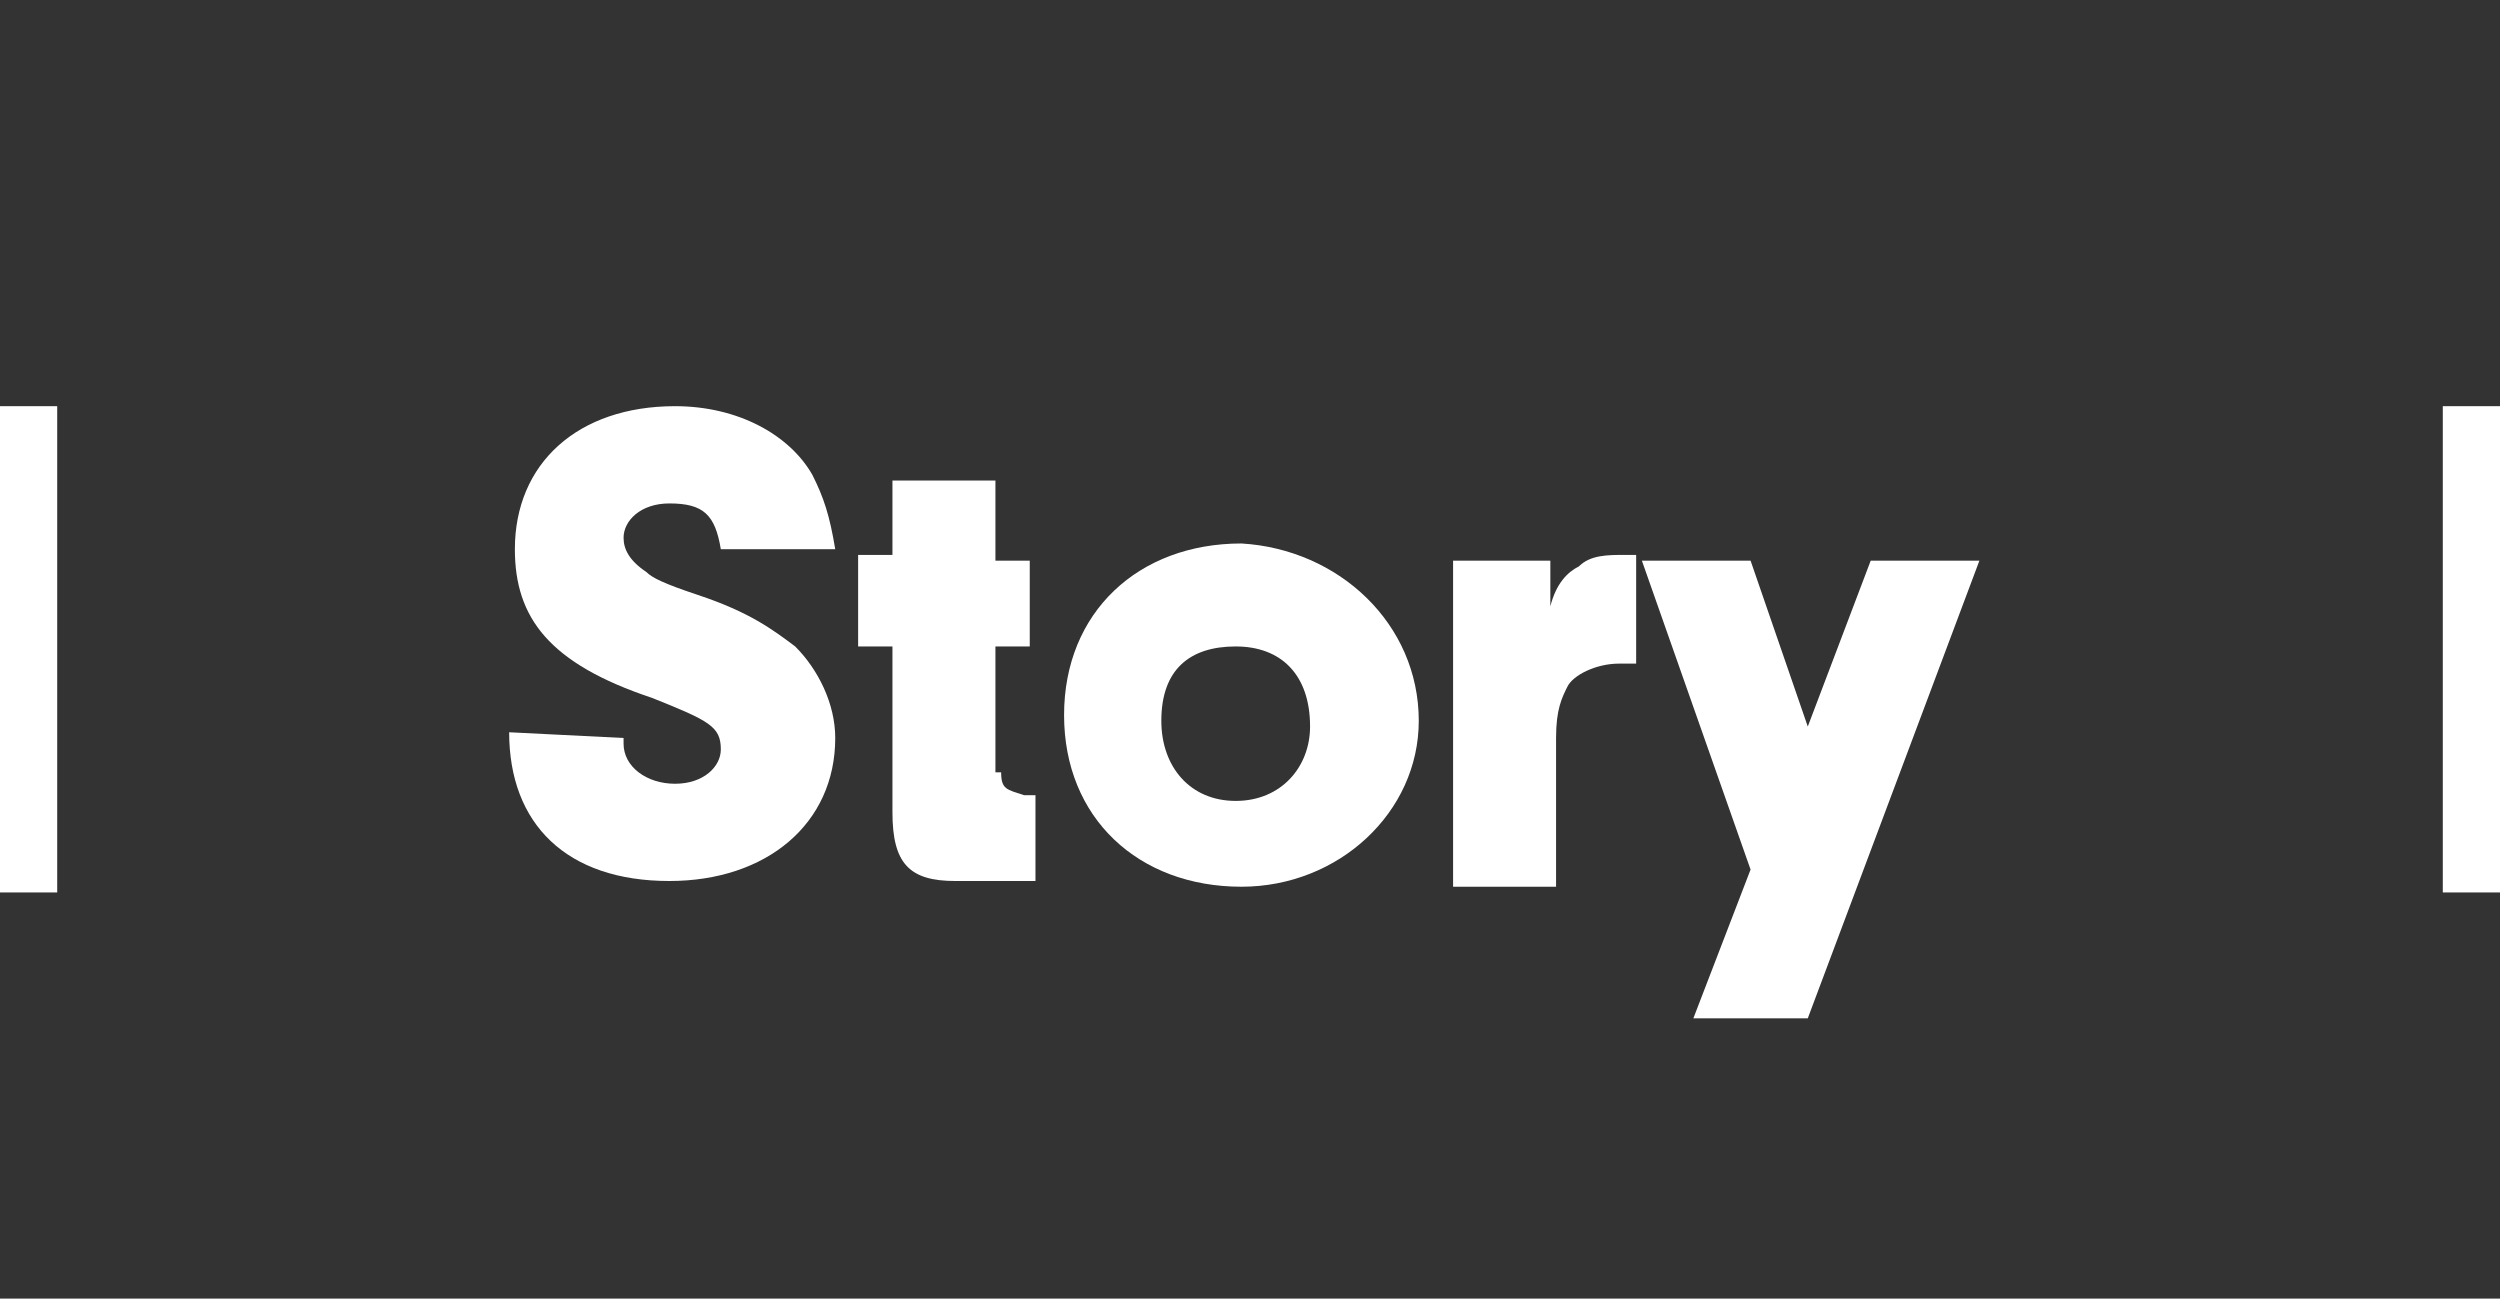
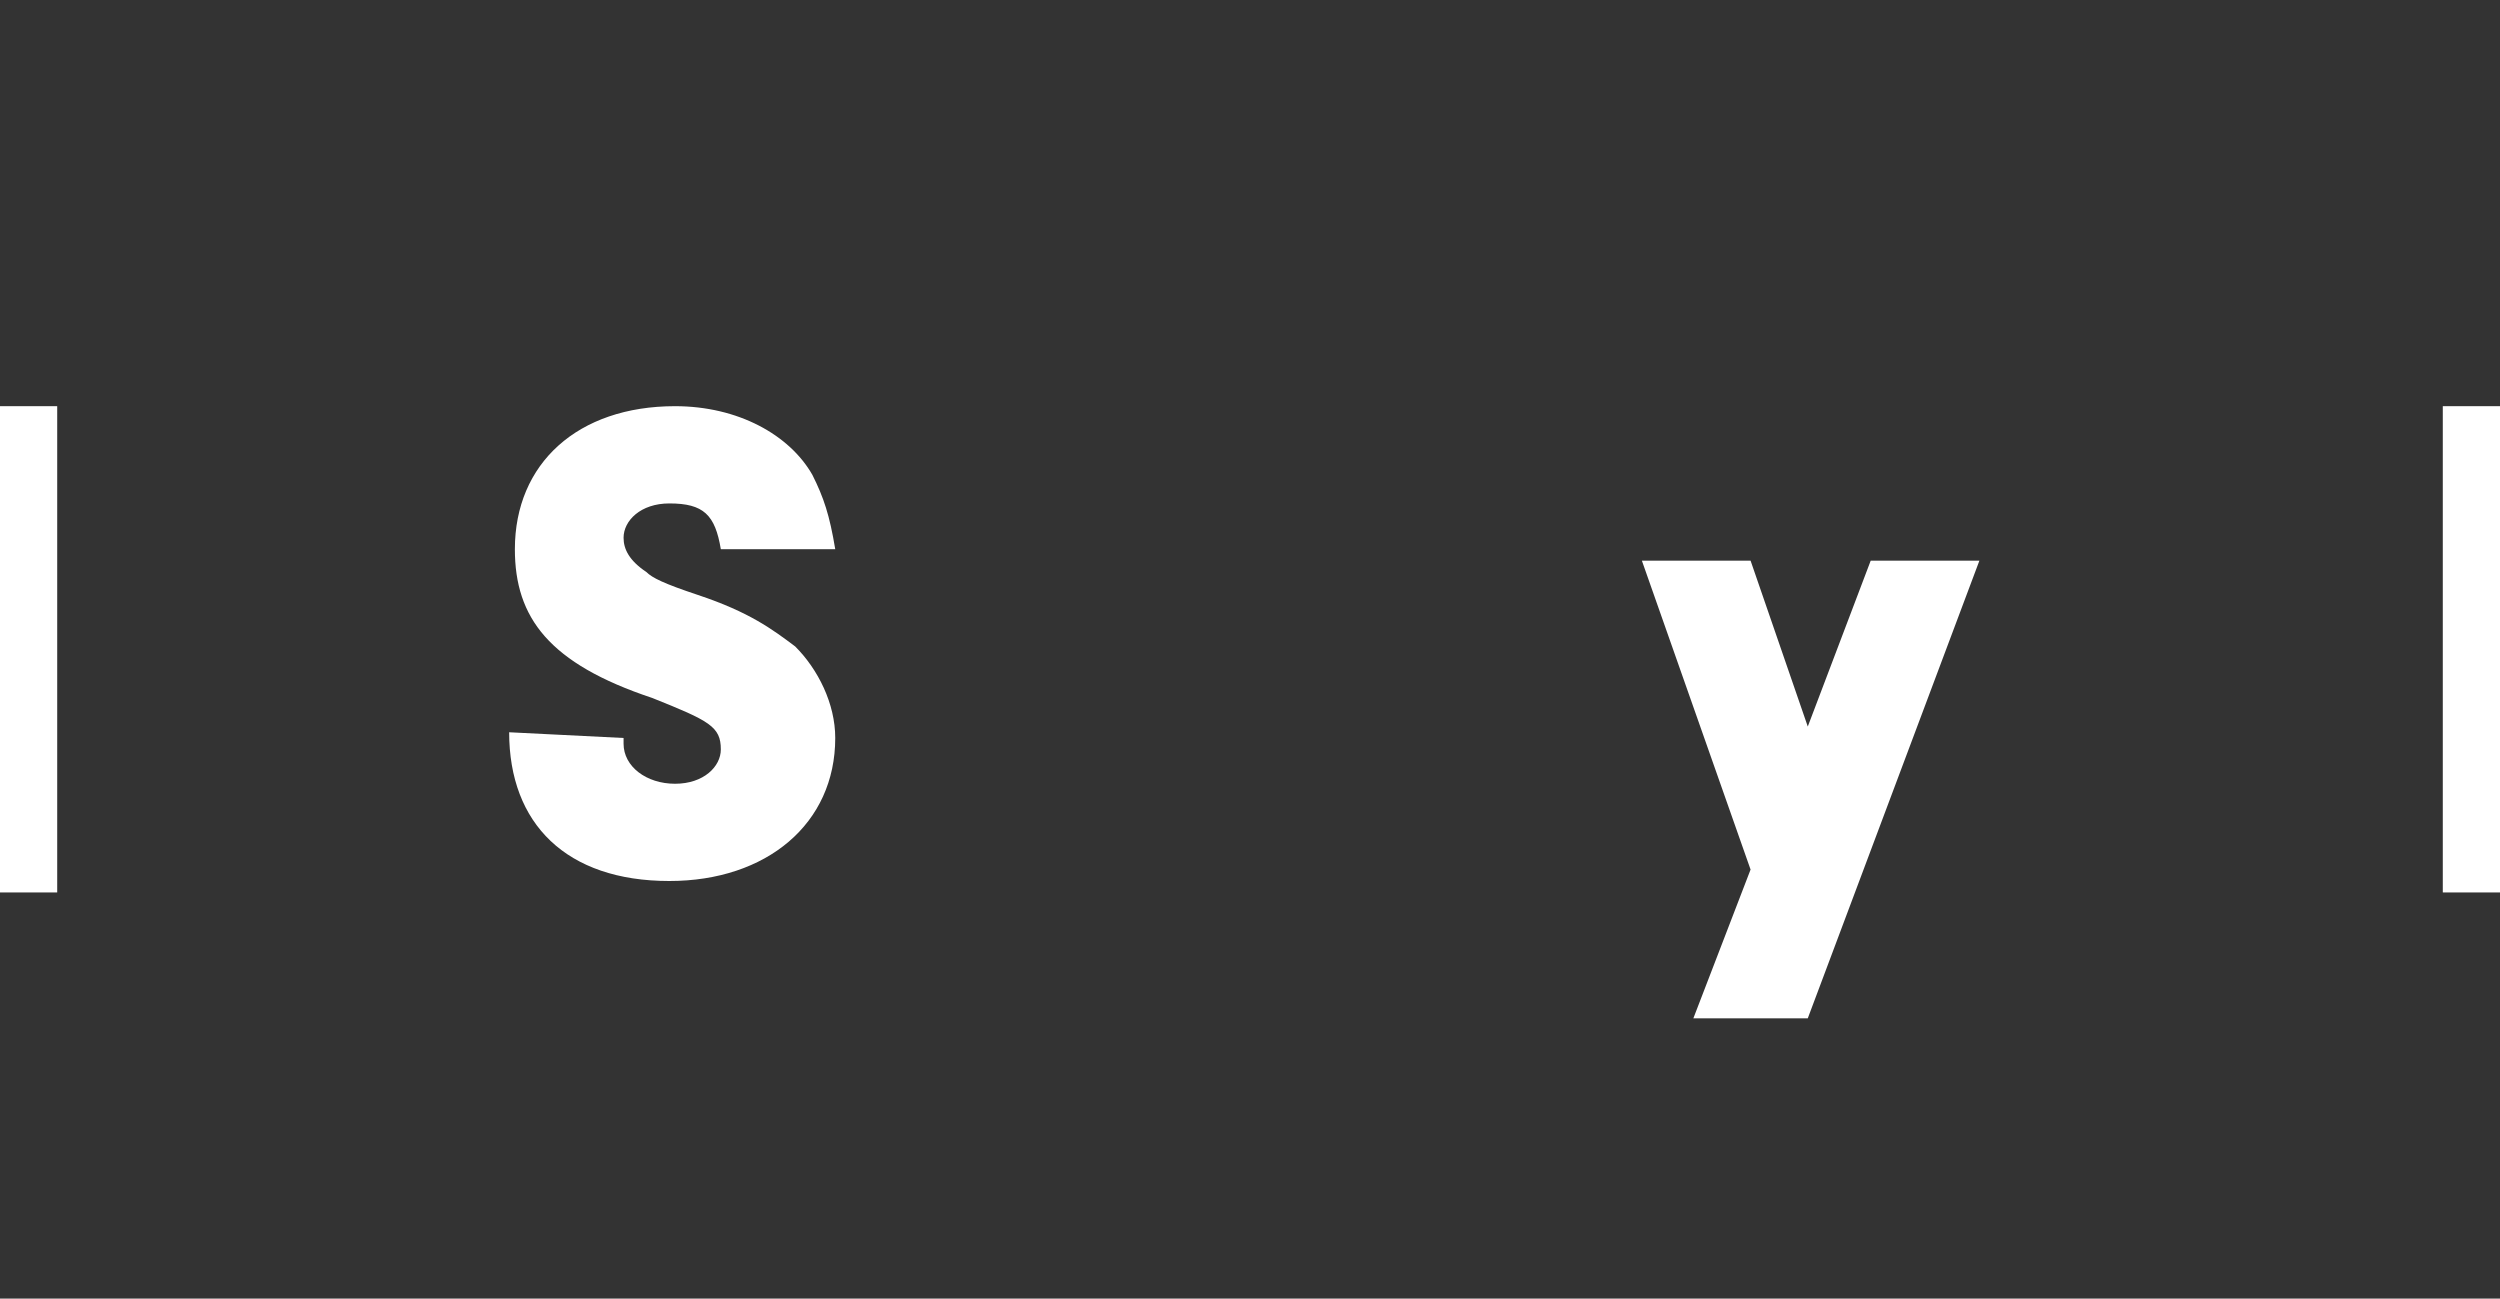
<svg xmlns="http://www.w3.org/2000/svg" version="1.1" id="レイヤー_1" x="0px" y="0px" viewBox="0 0 43.7 22.7" style="enable-background:new 0 0 43.7 22.7;" xml:space="preserve">
  <rect x="0" y="0" width="43.7" height="22.7" fill="#333333" stroke="none" />
  <style type="text/css">
	.st0{fill:#FFFFFF;}
</style>
  <g>
    <path class="st0" d="M10.9,12.9V13c0,0.4,0.4,0.7,0.9,0.7s0.8-0.3,0.8-0.6c0-0.4-0.2-0.5-1.2-0.9C9.6,11.6,9,10.8,9,9.6   c0-1.5,1.1-2.5,2.8-2.5c1.1,0,2,0.5,2.4,1.2c0.2,0.4,0.3,0.7,0.4,1.3h-2c-0.1-0.6-0.3-0.8-0.9-0.8c-0.5,0-0.8,0.3-0.8,0.6   c0,0.2,0.1,0.4,0.4,0.6c0.1,0.1,0.3,0.2,0.9,0.4c0.9,0.3,1.3,0.6,1.7,0.9c0.4,0.4,0.7,1,0.7,1.6c0,1.5-1.2,2.5-2.9,2.5   c-1.8,0-2.8-1-2.8-2.6L10.9,12.9L10.9,12.9z" />
-     <path class="st0" d="M17.5,13.5c0,0.3,0.1,0.3,0.4,0.4h0.2v1.5h-1.4c-0.8,0-1.1-0.3-1.1-1.2v-2.9H15V9.7h0.6V8.4h1.8v1.4H18v1.5   h-0.6v2.2H17.5z" />
-     <path class="st0" d="M24.8,12.6c0,1.6-1.4,2.9-3.1,2.9c-1.8,0-3.1-1.2-3.1-3s1.3-3,3.1-3C23.4,9.6,24.8,10.9,24.8,12.6z M20.3,12.6   c0,0.8,0.5,1.4,1.3,1.4s1.3-0.6,1.3-1.3c0-0.9-0.5-1.4-1.3-1.4S20.3,11.7,20.3,12.6z" />
-     <path class="st0" d="M27.1,9.8v0.8c0.1-0.4,0.3-0.6,0.5-0.7c0.2-0.2,0.5-0.2,0.8-0.2h0.2v1.9c-0.1,0-0.3,0-0.3,0   c-0.4,0-0.8,0.2-0.9,0.4s-0.2,0.4-0.2,0.9v2.6h-1.8V9.8H27.1z" />
    <path class="st0" d="M32.7,9.8h1.9l-3,8h-2l1-2.6l-1.9-5.4h1.9l1,2.9L32.7,9.8z" />
    <g>
      <rect x="42.7" y="7.1" class="st0" width="1" height="8.5" />
    </g>
    <g>
      <rect y="7.1" class="st0" width="1" height="8.5" />
    </g>
  </g>
</svg>